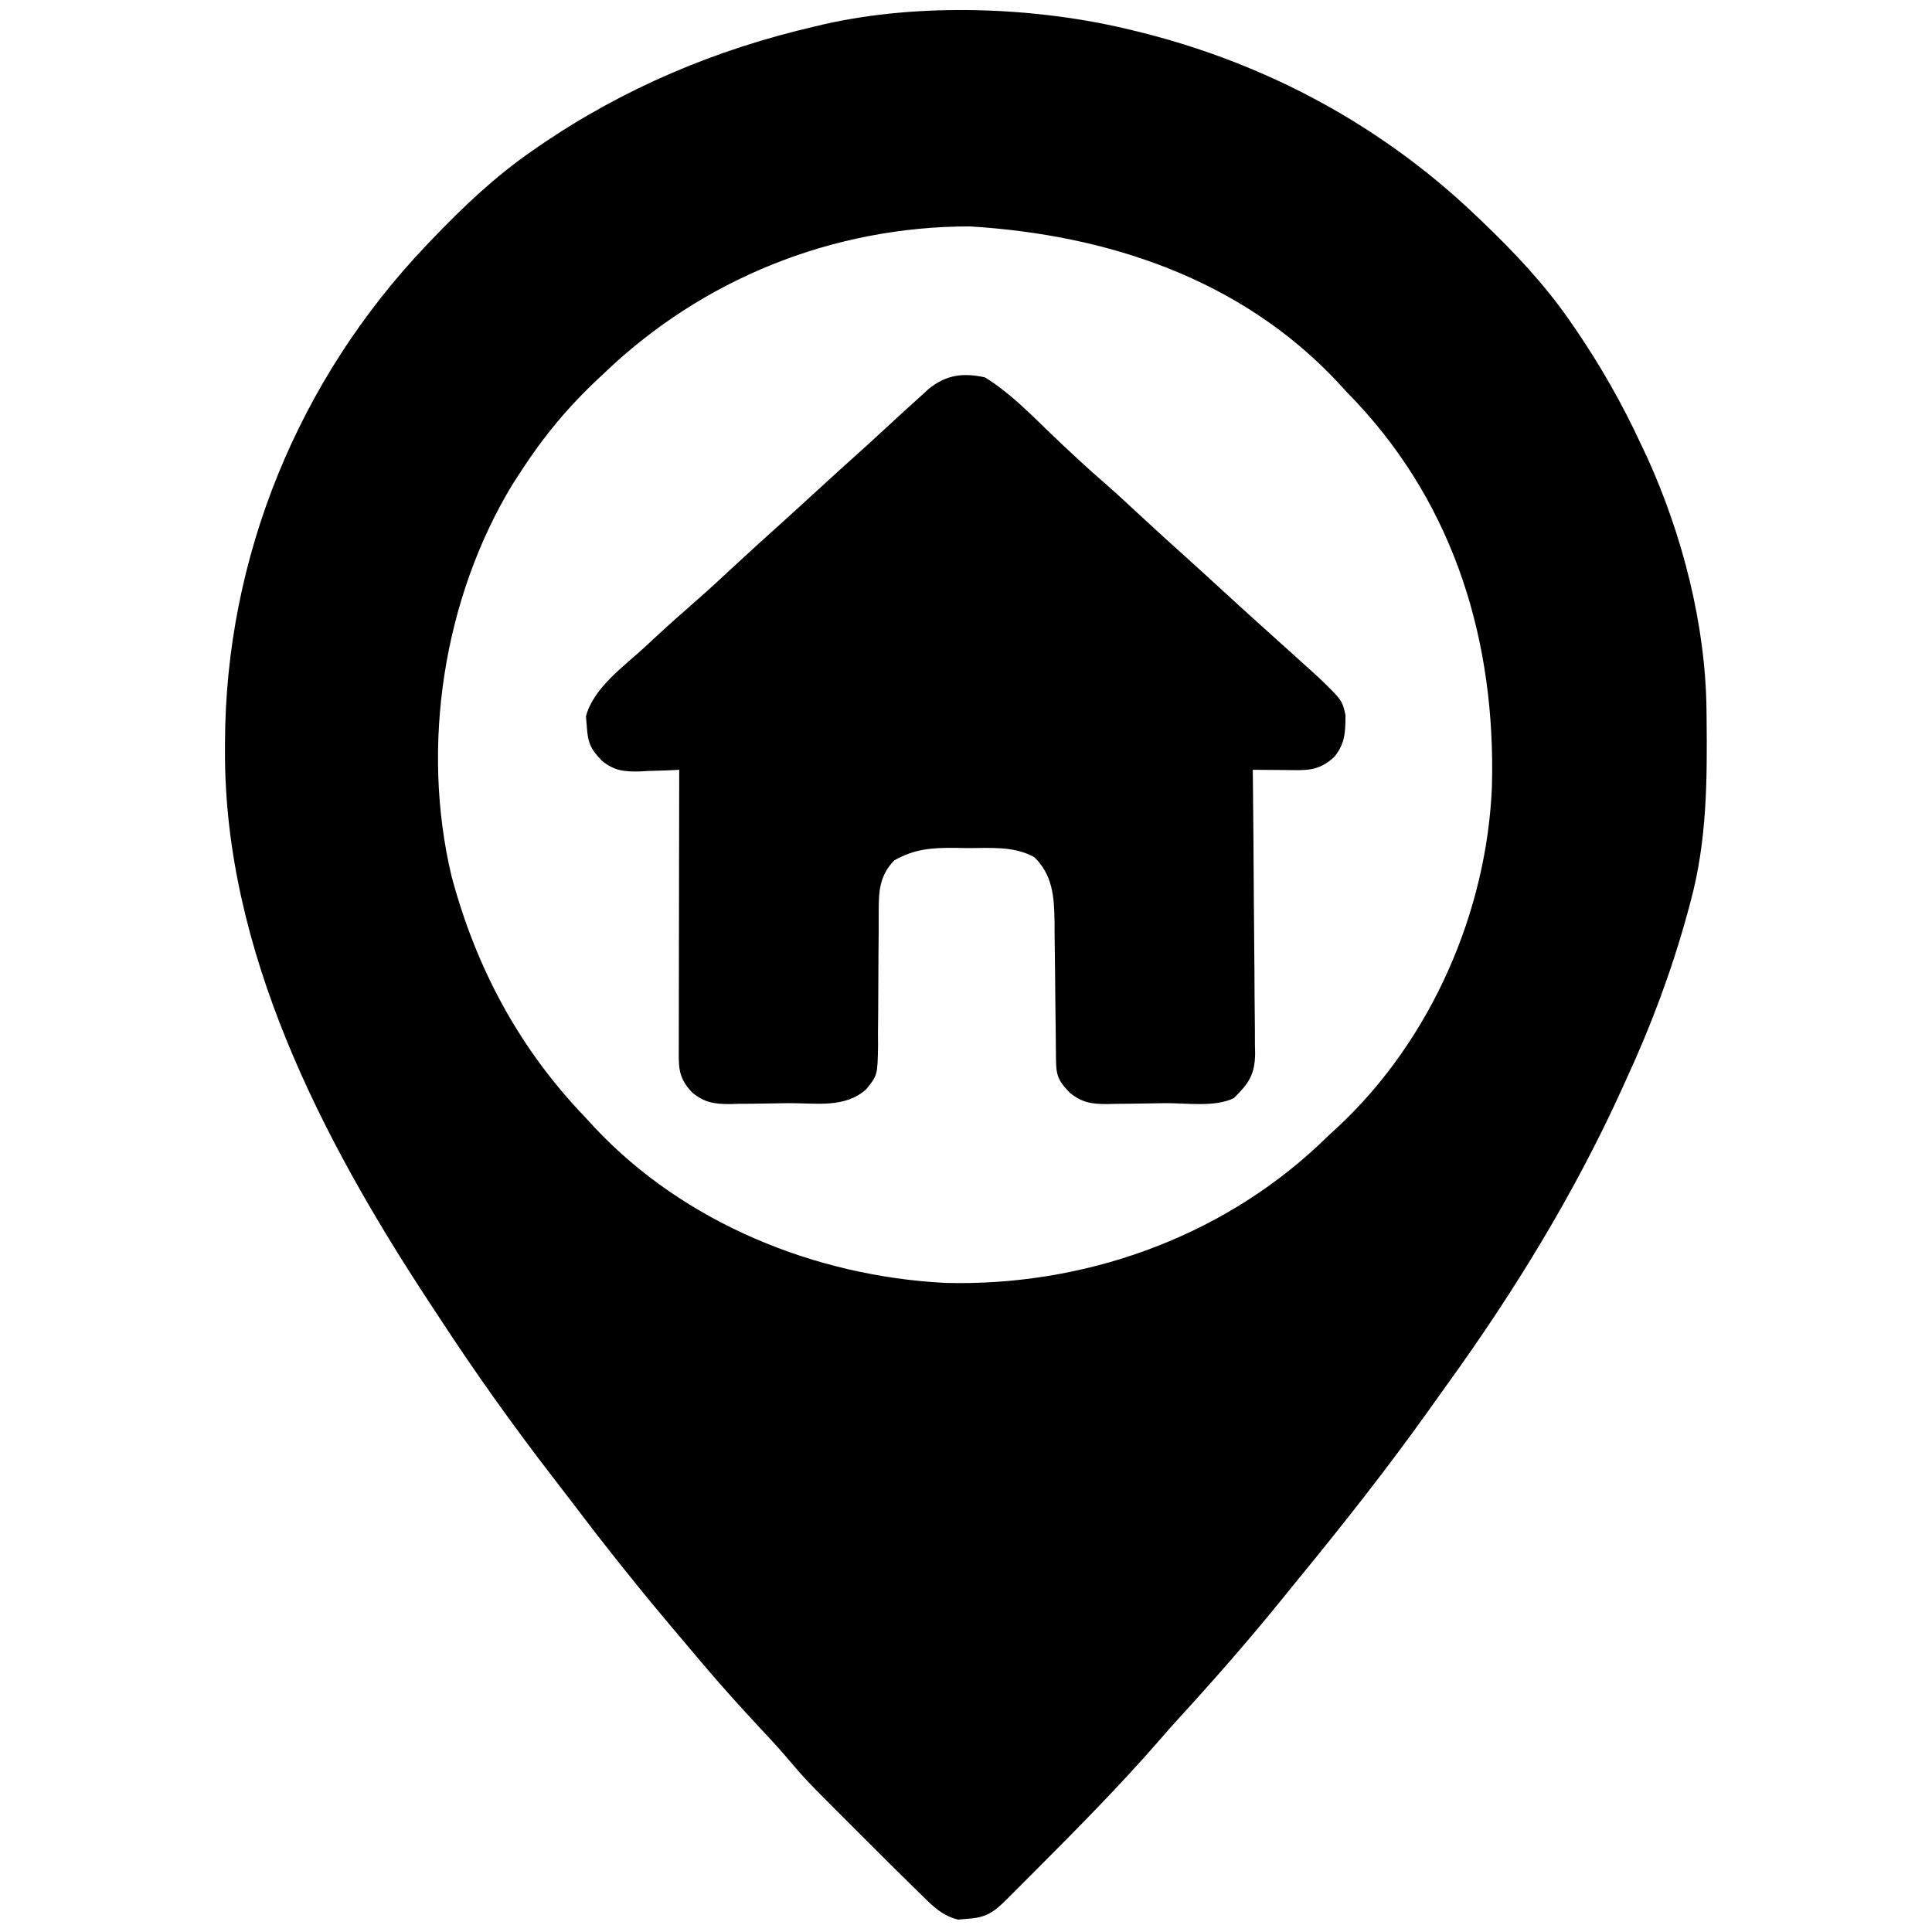
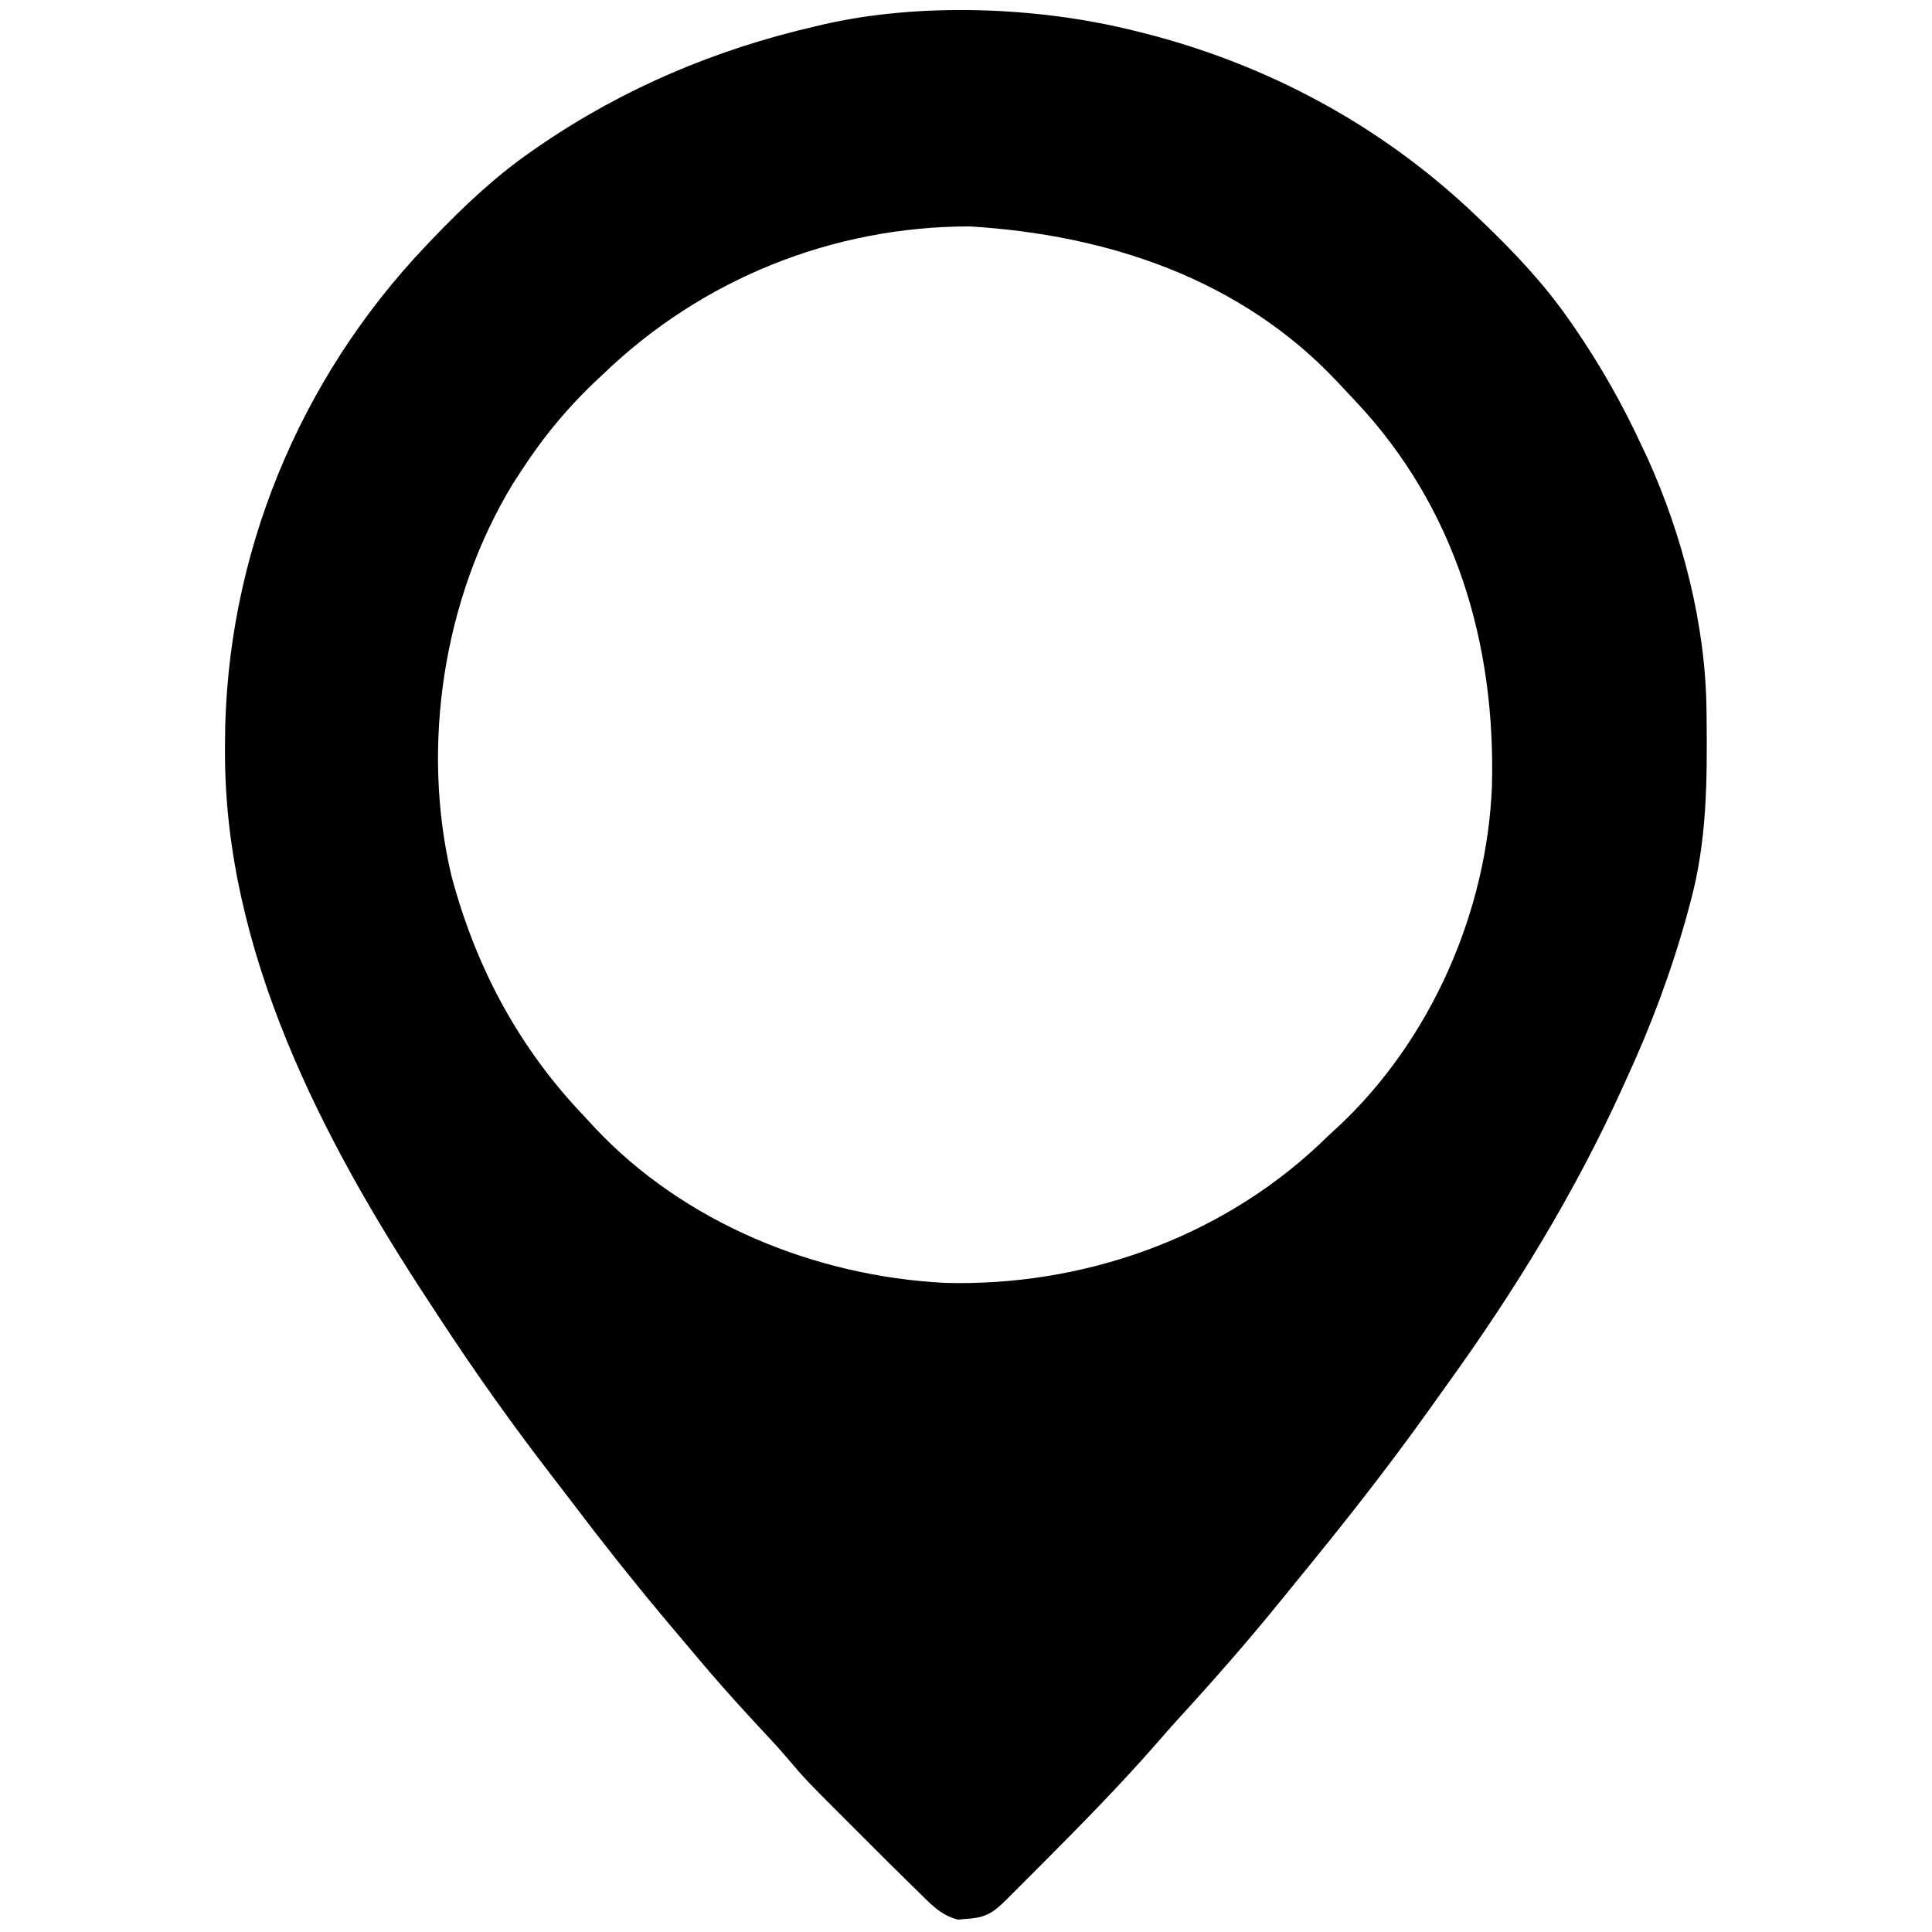
<svg xmlns="http://www.w3.org/2000/svg" version="1.1" width="512" height="512">
-   <path d="M0 0 C0.917 0.225 1.835 0.45 2.78 0.682 C36.024 9.082 66.147 25.322 91 49 C91.57 49.543 92.14 50.086 92.728 50.645 C101.31 58.872 109.212 67.202 116 77 C116.448 77.647 116.897 78.294 117.358 78.96 C124.156 88.89 129.951 99.084 135 110 C135.532 111.125 136.065 112.251 136.613 113.41 C145.881 133.886 151.993 157.572 152.238 180.102 C152.253 181.227 152.253 181.227 152.268 182.375 C152.441 198.943 152.362 214.895 148 231 C147.726 232.021 147.452 233.041 147.17 234.093 C142.992 249.28 137.595 263.711 131 278 C130.449 279.215 130.449 279.215 129.887 280.455 C117.347 308.082 101.405 334.098 83.67 358.683 C82.013 360.982 80.371 363.29 78.73 365.602 C67.554 381.291 55.629 396.371 43.419 411.265 C42.156 412.81 40.899 414.362 39.645 415.914 C30.844 426.783 21.628 437.297 12.18 447.605 C10.338 449.629 8.535 451.676 6.75 453.75 C-3.293 465.234 -13.978 476.081 -24.75 486.875 C-25.339 487.467 -25.928 488.058 -26.535 488.668 C-28.224 490.362 -29.916 492.053 -31.609 493.742 C-32.123 494.258 -32.637 494.774 -33.167 495.306 C-36.702 498.818 -38.658 500.192 -43.625 500.5 C-44.442 500.572 -45.26 500.644 -46.102 500.719 C-50.842 499.543 -53.559 496.359 -57 493 C-57.512 492.501 -58.024 492.002 -58.552 491.488 C-62.266 487.861 -65.944 484.198 -69.609 480.521 C-71.558 478.567 -73.512 476.618 -75.467 474.67 C-86.531 463.612 -86.531 463.612 -91.574 457.676 C-93.962 454.87 -96.489 452.195 -99 449.5 C-103.416 444.735 -107.779 439.94 -112 435 C-112.784 434.083 -113.567 433.167 -114.375 432.223 C-117.266 428.829 -120.137 425.418 -123 422 C-123.546 421.348 -124.092 420.696 -124.655 420.025 C-132.825 410.248 -140.706 400.291 -148.387 390.125 C-150.007 387.991 -151.641 385.869 -153.281 383.75 C-163.997 369.888 -174.138 355.644 -183.714 340.971 C-184.586 339.634 -185.462 338.299 -186.341 336.967 C-214.76 293.747 -240.508 243.961 -240.375 191.188 C-240.374 190.376 -240.374 189.564 -240.373 188.727 C-240.223 139.592 -220.878 92.56 -187 57 C-186.457 56.43 -185.914 55.86 -185.355 55.272 C-177.128 46.69 -168.798 38.788 -159 32 C-158.353 31.552 -157.706 31.103 -157.04 30.642 C-134.747 15.38 -110.315 5.074 -84 -1 C-82.875 -1.269 -82.875 -1.269 -81.728 -1.543 C-56.202 -7.361 -25.269 -6.226 0 0 Z M-140 91 C-140.707 91.661 -140.707 91.661 -141.429 92.334 C-149.444 99.831 -156.045 107.784 -162 117 C-163.048 118.615 -163.048 118.615 -164.117 120.262 C-182.517 150.511 -188.547 189.789 -180.324 224.25 C-173.825 248.547 -162.416 269.842 -145 288 C-144.131 288.944 -143.262 289.887 -142.367 290.859 C-118.628 316.132 -83.889 330.23 -49.523 331.979 C-13.236 332.962 22.951 320.298 49.516 295.383 C50.335 294.596 51.155 293.81 52 293 C52.944 292.131 53.887 291.262 54.859 290.367 C79.251 267.456 94.08 233.607 95.379 200.293 C96.377 162.38 85.694 126.538 59.383 98.484 C58.596 97.665 57.81 96.845 57 96 C55.697 94.585 55.697 94.585 54.367 93.141 C28.75 65.868 -6.51 54.217 -43 52 C-79.321 52 -113.884 65.907 -140 91 Z " fill="#000000" transform="translate(300,8)" />
-   <path d="M0 0 C6.528 3.984 12.076 9.72 17.562 15 C22.328 19.561 27.133 24.036 32.118 28.356 C34.923 30.806 37.649 33.337 40.375 35.875 C45.038 40.199 49.737 44.478 54.473 48.723 C57.331 51.298 60.167 53.897 63 56.5 C66.649 59.853 70.312 63.19 74 66.5 C75.667 68 77.334 69.5 79 71 C79.759 71.682 79.759 71.682 80.534 72.377 C82.151 73.831 83.764 75.29 85.375 76.75 C86.352 77.632 87.329 78.513 88.336 79.422 C94.666 85.548 94.666 85.548 95.566 89.465 C95.559 93.889 95.495 97.037 92.625 100.562 C88.328 104.552 84.992 104.122 79.375 104.062 C78.172 104.056 78.172 104.056 76.945 104.049 C74.964 104.037 72.982 104.019 71 104 C71.011 105.001 71.022 106.003 71.034 107.035 C71.135 116.48 71.21 125.926 71.259 135.372 C71.285 140.229 71.32 145.084 71.377 149.94 C71.432 154.628 71.461 159.316 71.474 164.004 C71.484 165.791 71.502 167.578 71.529 169.365 C71.565 171.871 71.57 174.376 71.568 176.883 C71.586 177.619 71.604 178.355 71.622 179.113 C71.565 184.832 69.915 187.137 66 191 C61.063 193.469 53.435 192.313 47.943 192.35 C46.155 192.367 44.366 192.394 42.578 192.432 C39.994 192.487 37.412 192.509 34.828 192.523 C34.034 192.546 33.24 192.569 32.422 192.592 C28.306 192.577 25.766 192.226 22.511 189.592 C19.279 186.255 18.877 184.878 18.842 180.386 C18.832 179.428 18.822 178.469 18.811 177.482 C18.804 176.443 18.797 175.403 18.789 174.332 C18.761 172.137 18.732 169.943 18.703 167.748 C18.662 164.283 18.625 160.818 18.599 157.353 C18.571 154.013 18.525 150.672 18.477 147.332 C18.473 146.303 18.47 145.273 18.467 144.213 C18.356 137.685 18.009 131.912 13.062 127.125 C7.54 124.113 1.304 124.779 -4.812 124.75 C-5.88 124.729 -6.948 124.709 -8.049 124.688 C-14.16 124.657 -18.635 124.984 -24 128 C-27.699 131.823 -28.123 135.699 -28.126 140.857 C-28.13 141.818 -28.134 142.78 -28.138 143.77 C-28.139 144.802 -28.14 145.835 -28.141 146.898 C-28.159 149.091 -28.179 151.284 -28.199 153.477 C-28.228 156.929 -28.25 160.38 -28.25 163.832 C-28.254 167.167 -28.288 170.501 -28.328 173.836 C-28.321 174.864 -28.314 175.893 -28.307 176.952 C-28.442 184.954 -28.442 184.954 -31.417 188.635 C-37.019 193.764 -44.822 192.301 -52.057 192.35 C-53.845 192.367 -55.634 192.394 -57.422 192.432 C-60.006 192.487 -62.588 192.509 -65.172 192.523 C-65.966 192.546 -66.76 192.569 -67.578 192.592 C-71.694 192.577 -74.234 192.226 -77.489 189.592 C-81.397 185.558 -81.139 182.704 -81.114 177.337 C-81.114 176.547 -81.114 175.757 -81.114 174.942 C-81.113 172.324 -81.105 169.705 -81.098 167.086 C-81.096 165.273 -81.094 163.46 -81.093 161.646 C-81.09 156.869 -81.08 152.092 -81.069 147.314 C-81.058 142.441 -81.054 137.568 -81.049 132.695 C-81.038 123.13 -81.021 113.565 -81 104 C-82.158 104.058 -83.315 104.116 -84.508 104.176 C-86.047 104.223 -87.586 104.268 -89.125 104.312 C-89.886 104.354 -90.646 104.396 -91.43 104.439 C-95.596 104.529 -98.195 104.289 -101.492 101.605 C-104.596 98.381 -105.23 96.739 -105.5 92.375 C-105.572 91.558 -105.644 90.74 -105.719 89.898 C-103.854 82.38 -95.581 76.53 -90.062 71.438 C-89.398 70.817 -88.733 70.196 -88.049 69.557 C-84.062 65.849 -80.003 62.236 -75.895 58.663 C-73.09 56.202 -70.356 53.668 -67.625 51.125 C-62.962 46.801 -58.263 42.522 -53.527 38.277 C-50.669 35.702 -47.833 33.103 -45 30.5 C-40.551 26.413 -36.075 22.358 -31.574 18.328 C-29.688 16.622 -27.817 14.906 -25.957 13.172 C-22.999 10.416 -20.009 7.7 -17 5 C-16.352 4.403 -15.703 3.806 -15.035 3.191 C-10.337 -0.711 -5.795 -1.256 0 0 Z " fill="#000000" transform="translate(261,100)" />
+   <path d="M0 0 C0.917 0.225 1.835 0.45 2.78 0.682 C36.024 9.082 66.147 25.322 91 49 C91.57 49.543 92.14 50.086 92.728 50.645 C101.31 58.872 109.212 67.202 116 77 C116.448 77.647 116.897 78.294 117.358 78.96 C124.156 88.89 129.951 99.084 135 110 C135.532 111.125 136.065 112.251 136.613 113.41 C145.881 133.886 151.993 157.572 152.238 180.102 C152.253 181.227 152.253 181.227 152.268 182.375 C152.441 198.943 152.362 214.895 148 231 C147.726 232.021 147.452 233.041 147.17 234.093 C142.992 249.28 137.595 263.711 131 278 C130.449 279.215 130.449 279.215 129.887 280.455 C117.347 308.082 101.405 334.098 83.67 358.683 C82.013 360.982 80.371 363.29 78.73 365.602 C67.554 381.291 55.629 396.371 43.419 411.265 C42.156 412.81 40.899 414.362 39.645 415.914 C30.844 426.783 21.628 437.297 12.18 447.605 C10.338 449.629 8.535 451.676 6.75 453.75 C-3.293 465.234 -13.978 476.081 -24.75 486.875 C-25.339 487.467 -25.928 488.058 -26.535 488.668 C-28.224 490.362 -29.916 492.053 -31.609 493.742 C-32.123 494.258 -32.637 494.774 -33.167 495.306 C-36.702 498.818 -38.658 500.192 -43.625 500.5 C-44.442 500.572 -45.26 500.644 -46.102 500.719 C-50.842 499.543 -53.559 496.359 -57 493 C-57.512 492.501 -58.024 492.002 -58.552 491.488 C-62.266 487.861 -65.944 484.198 -69.609 480.521 C-71.558 478.567 -73.512 476.618 -75.467 474.67 C-86.531 463.612 -86.531 463.612 -91.574 457.676 C-93.962 454.87 -96.489 452.195 -99 449.5 C-103.416 444.735 -107.779 439.94 -112 435 C-112.784 434.083 -113.567 433.167 -114.375 432.223 C-117.266 428.829 -120.137 425.418 -123 422 C-123.546 421.348 -124.092 420.696 -124.655 420.025 C-132.825 410.248 -140.706 400.291 -148.387 390.125 C-150.007 387.991 -151.641 385.869 -153.281 383.75 C-163.997 369.888 -174.138 355.644 -183.714 340.971 C-184.586 339.634 -185.462 338.299 -186.341 336.967 C-214.76 293.747 -240.508 243.961 -240.375 191.188 C-240.374 190.376 -240.374 189.564 -240.373 188.727 C-240.223 139.592 -220.878 92.56 -187 57 C-186.457 56.43 -185.914 55.86 -185.355 55.272 C-177.128 46.69 -168.798 38.788 -159 32 C-158.353 31.552 -157.706 31.103 -157.04 30.642 C-134.747 15.38 -110.315 5.074 -84 -1 C-82.875 -1.269 -82.875 -1.269 -81.728 -1.543 C-56.202 -7.361 -25.269 -6.226 0 0 Z M-140 91 C-140.707 91.661 -140.707 91.661 -141.429 92.334 C-149.444 99.831 -156.045 107.784 -162 117 C-163.048 118.615 -163.048 118.615 -164.117 120.262 C-182.517 150.511 -188.547 189.789 -180.324 224.25 C-173.825 248.547 -162.416 269.842 -145 288 C-144.131 288.944 -143.262 289.887 -142.367 290.859 C-118.628 316.132 -83.889 330.23 -49.523 331.979 C-13.236 332.962 22.951 320.298 49.516 295.383 C50.335 294.596 51.155 293.81 52 293 C52.944 292.131 53.887 291.262 54.859 290.367 C79.251 267.456 94.08 233.607 95.379 200.293 C96.377 162.38 85.694 126.538 59.383 98.484 C55.697 94.585 55.697 94.585 54.367 93.141 C28.75 65.868 -6.51 54.217 -43 52 C-79.321 52 -113.884 65.907 -140 91 Z " fill="#000000" transform="translate(300,8)" />
</svg>